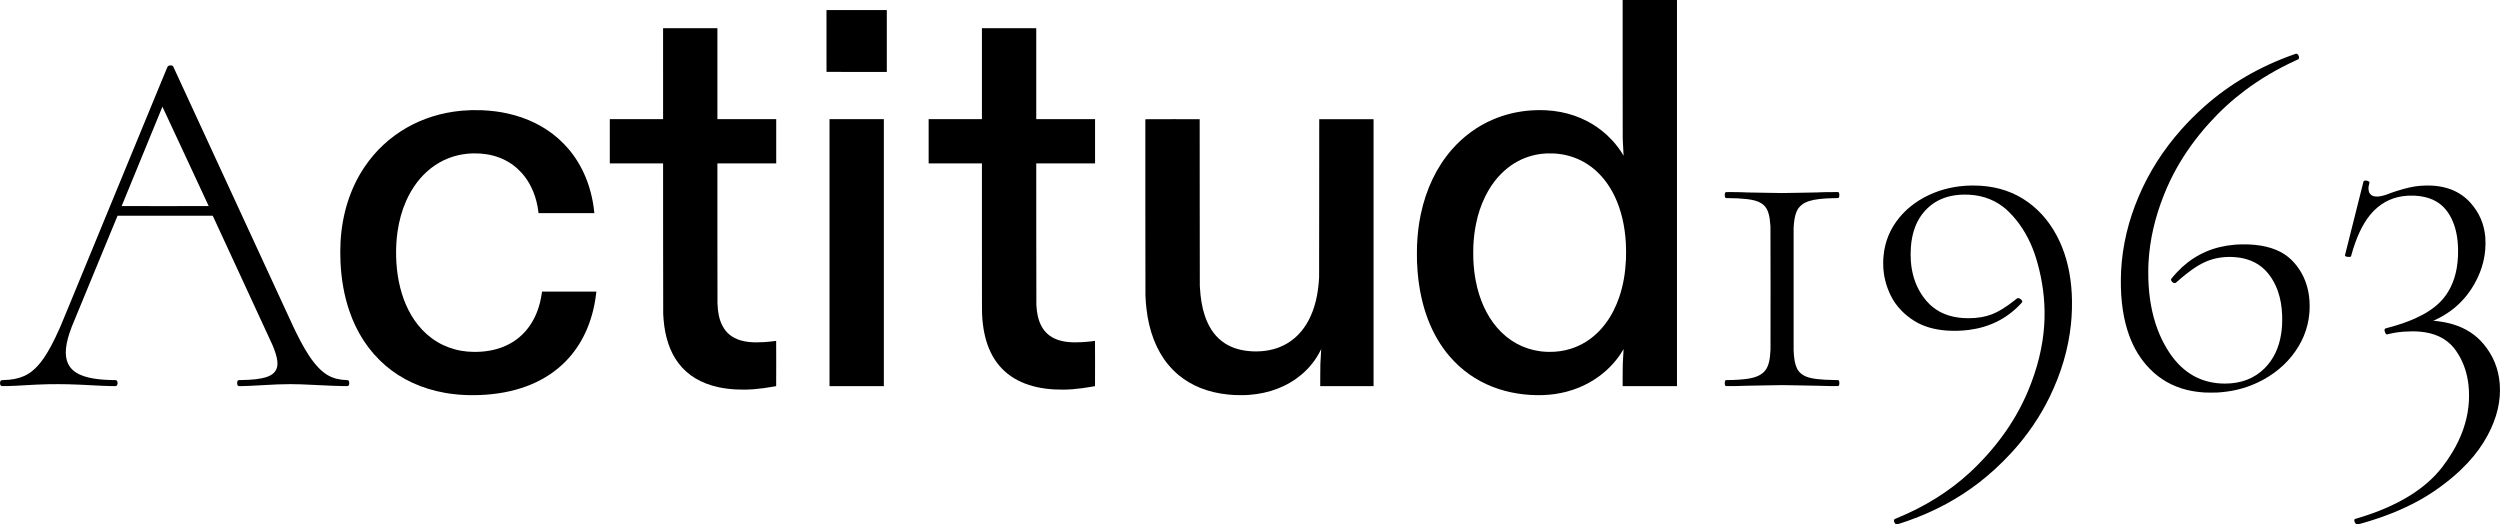
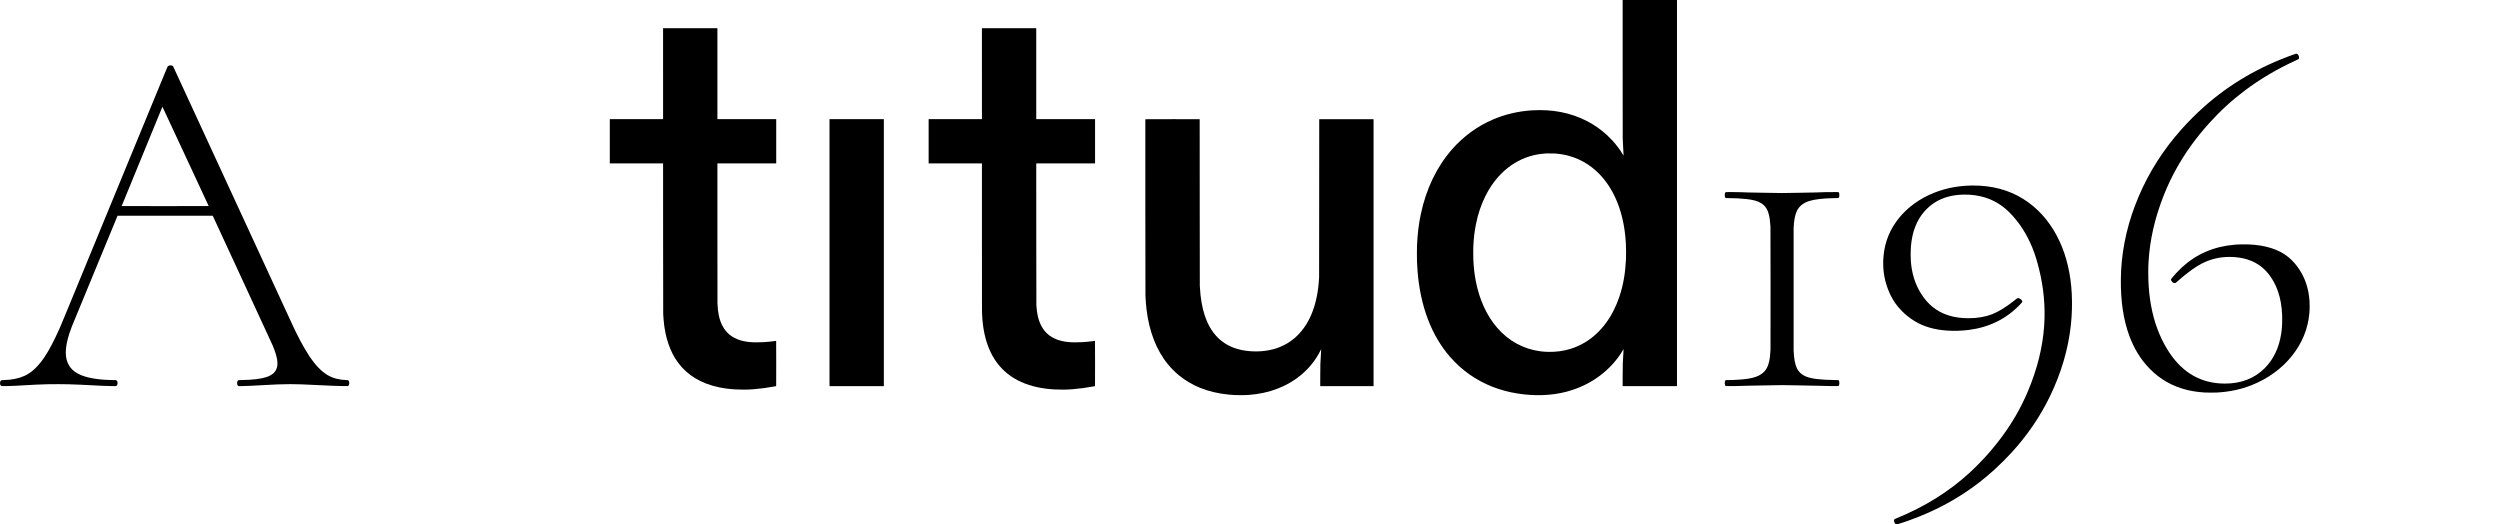
<svg xmlns="http://www.w3.org/2000/svg" version="1.0" width="36217pt" height="7598pt" viewBox="0 0 36217 7598" preserveAspectRatio="xMidYMid meet">
  <g transform="translate(0,7598) scale(0.1,-0.1)" fill="#000000" stroke="none">
    <path d="M235070 66103 c0 -6291 4 -9992 10 -10193 18 -561 45 -1106 100 -2004 17 -264 29 -481 27 -482 -2 -2 -30 43 -62 99 -392 675 -930 1402 -1529 2067 -168 187 -689 708 -876 876 -881 794 -1793 1429 -2811 1959 -2391 1244 -5127 1769 -8129 1560 -1952 -137 -3833 -589 -5575 -1343 -2232 -965 -4233 -2431 -5876 -4304 -2220 -2531 -3764 -5749 -4533 -9449 -298 -1432 -464 -2824 -538 -4504 -17 -382 -17 -1906 0 -2305 25 -596 50 -1009 87 -1470 411 -5021 2012 -9229 4684 -12310 349 -402 947 -1016 1309 -1344 1912 -1729 4113 -2918 6671 -3602 2294 -615 4948 -785 7206 -463 2426 345 4641 1244 6515 2643 1388 1037 2575 2355 3385 3759 37 64 70 116 71 114 2 -2 -5 -136 -16 -298 -103 -1534 -120 -2074 -120 -3766 l0 -1303 3935 0 3935 0 0 27970 0 27970 -3935 0 -3935 0 0 -9877z m-9825 -12362 c724 -55 1333 -154 1945 -316 1979 -522 3706 -1640 5079 -3289 638 -766 1224 -1694 1676 -2656 918 -1951 1445 -4180 1590 -6720 38 -666 45 -1793 15 -2390 -99 -2009 -399 -3707 -940 -5330 -974 -2925 -2661 -5207 -4860 -6577 -682 -425 -1455 -780 -2202 -1012 -1030 -320 -2065 -466 -3178 -448 -470 8 -778 29 -1195 82 -2472 316 -4647 1505 -6319 3454 -1510 1759 -2568 4096 -3075 6794 -185 978 -287 1889 -343 3032 -17 346 -17 1596 0 1940 58 1197 171 2149 377 3180 300 1504 746 2830 1376 4095 527 1057 1103 1922 1836 2757 182 207 707 736 903 909 1250 1105 2623 1838 4165 2223 640 159 1190 238 2000 285 123 7 1015 -3 1150 -13z" />
-     <path d="M119732 70043 l3 -4478 4368 -3 4367 -2 0 4480 0 4480 -4370 0 -4370 0 2 -4477z" />
    <path d="M96060 65310 l0 -6590 -3860 0 -3860 0 0 -3205 0 -3205 3860 0 3860 0 3 -10812 c2 -8048 6 -10864 15 -11013 25 -433 33 -559 53 -795 104 -1268 328 -2410 678 -3460 362 -1083 841 -2013 1462 -2840 1346 -1791 3300 -2963 5846 -3509 1499 -321 3292 -425 5033 -291 960 74 2050 220 3095 415 104 19 193 35 197 35 4 0 8 1476 8 3280 0 2194 -3 3280 -10 3280 -6 0 -56 -7 -112 -15 -437 -66 -1139 -136 -1688 -170 -1639 -99 -2817 27 -3780 406 -288 113 -565 255 -813 416 -474 308 -853 688 -1170 1175 -120 184 -170 272 -276 487 -406 824 -619 1835 -661 3136 -6 199 -10 3883 -10 10293 l0 9982 4260 0 4260 0 0 3205 0 3205 -4260 0 -4260 0 0 6590 0 6590 -3935 0 -3935 0 0 -6590z" />
    <path d="M142250 65310 l0 -6590 -3860 0 -3860 0 0 -3205 0 -3205 3860 0 3860 0 0 -10582 c0 -10250 2 -10913 30 -11438 100 -1863 435 -3468 1010 -4840 1246 -2971 3596 -4836 7017 -5569 1501 -322 3289 -425 5033 -291 960 74 2050 220 3095 415 104 19 193 35 197 35 4 0 8 1476 8 3280 0 2194 -3 3280 -10 3280 -6 0 -56 -7 -112 -15 -437 -66 -1139 -136 -1688 -170 -1639 -99 -2818 28 -3780 406 -471 185 -887 432 -1247 741 -712 612 -1208 1511 -1463 2654 -99 444 -155 875 -202 1534 -9 124 -13 2730 -15 10363 l-3 10197 4260 0 4260 0 0 3205 0 3205 -4260 0 -4260 0 0 6590 0 6590 -3935 0 -3935 0 0 -6590z" />
    <path d="M332601 68193 c-13 -2 -155 -51 -315 -108 -4954 -1751 -9268 -4264 -12976 -7559 -1144 -1017 -2307 -2180 -3316 -3316 -2617 -2945 -4661 -6155 -6159 -9670 -1514 -3553 -2366 -7146 -2555 -10780 -24 -476 -31 -698 -37 -1300 -30 -3109 377 -5819 1218 -8105 696 -1895 1679 -3483 2974 -4803 1484 -1514 3253 -2522 5346 -3047 810 -203 1607 -320 2629 -387 266 -18 1530 -18 1815 0 1843 113 3392 446 4965 1067 2339 925 4363 2390 5822 4218 1487 1862 2336 3923 2537 6162 36 392 45 612 45 1060 0 560 -22 932 -85 1423 -207 1633 -782 3086 -1713 4326 -288 383 -515 644 -822 946 -1259 1235 -3022 1961 -5314 2189 -575 58 -1018 75 -1754 68 -596 -5 -735 -11 -1171 -47 -2994 -249 -5532 -1340 -7655 -3290 -201 -184 -654 -640 -841 -846 -300 -330 -699 -807 -719 -859 -40 -106 40 -281 196 -424 142 -130 313 -172 461 -113 28 11 119 86 260 213 418 375 762 667 1154 981 1359 1088 2505 1762 3624 2133 1119 371 2313 503 3605 400 1732 -139 3164 -745 4244 -1795 831 -808 1526 -1944 1951 -3190 351 -1031 541 -2113 596 -3395 13 -307 7 -1216 -10 -1470 -32 -476 -69 -832 -122 -1190 -307 -2078 -1114 -3768 -2418 -5065 -1482 -1474 -3394 -2210 -5741 -2210 -1674 0 -3215 382 -4545 1125 -1338 748 -2503 1866 -3492 3350 -534 803 -1002 1667 -1405 2600 -892 2059 -1435 4460 -1603 7085 -44 690 -58 1150 -58 1910 0 641 9 986 38 1520 180 3232 925 6477 2247 9785 532 1330 1111 2547 1804 3793 1275 2289 2858 4479 4750 6572 1622 1796 3275 3308 5169 4730 2201 1653 4695 3125 7345 4335 395 180 394 180 424 216 90 106 95 252 17 456 -57 147 -135 244 -229 286 -45 19 -136 30 -181 20z" />
    <path d="M24542 66490 c-101 -27 -184 -74 -240 -135 -46 -50 -216 -461 -5311 -12836 -10986 -26680 -10048 -24408 -10406 -25214 -784 -1767 -1548 -3201 -2238 -4200 -549 -794 -1116 -1426 -1701 -1893 -719 -576 -1531 -937 -2551 -1136 -470 -91 -954 -140 -1524 -152 -301 -6 -354 -14 -426 -64 -51 -35 -88 -87 -116 -165 -19 -51 -22 -82 -23 -205 -1 -188 19 -261 95 -344 100 -110 136 -114 874 -97 848 19 1823 64 2735 126 914 62 2279 121 3350 146 562 13 2294 7 2845 -10 1304 -40 2230 -79 3225 -136 1346 -76 2082 -107 2983 -126 613 -13 654 -11 746 36 104 53 157 156 176 340 8 77 -10 221 -36 290 -27 71 -87 138 -157 172 l-57 28 -410 7 c-225 4 -536 12 -690 18 -2187 85 -3756 456 -4740 1121 -351 237 -648 530 -864 853 -728 1088 -733 2616 -14 4811 77 235 243 695 342 950 39 99 1546 3752 3348 8118 l3277 7937 6894 -2 6893 -3 4280 -9255 c2355 -5090 4327 -9363 4384 -9495 365 -854 606 -1639 687 -2245 29 -218 31 -578 5 -745 -129 -811 -636 -1326 -1617 -1643 -812 -261 -1926 -392 -3590 -420 -400 -7 -406 -7 -453 -31 -87 -42 -138 -141 -158 -303 -17 -145 4 -316 51 -408 29 -57 92 -107 157 -126 54 -16 97 -16 573 -5 805 18 1594 54 2765 126 1713 105 3040 155 4140 155 997 0 1855 -30 3935 -135 1700 -86 2710 -126 3743 -146 698 -14 684 -15 768 69 59 60 86 132 101 268 26 242 -38 446 -159 505 -44 22 -65 24 -278 31 -1033 33 -1877 254 -2650 693 -904 513 -1799 1442 -2722 2825 -819 1228 -1760 3013 -2783 5280 -106 236 -16815 36435 -16902 36617 -27 59 -97 117 -171 144 -91 32 -284 37 -385 9z m2344 -13167 l3350 -7198 -6305 -3 c-3467 -1 -6306 0 -6309 2 -5 6 5901 14396 5908 14396 3 0 1513 -3239 3356 -7197z" />
-     <path d="M68295 60024 c-611 -22 -1020 -47 -1430 -84 -2881 -266 -5580 -1103 -7959 -2467 -2460 -1411 -4531 -3345 -6121 -5718 -2043 -3049 -3219 -6724 -3450 -10785 -51 -910 -53 -2045 -5 -3025 126 -2533 539 -4810 1258 -6945 1087 -3222 2866 -5924 5247 -7968 2352 -2019 5273 -3365 8585 -3956 1864 -333 3868 -425 5970 -275 4840 345 8785 1998 11575 4850 2349 2401 3829 5606 4349 9414 34 247 76 604 76 643 l0 32 -3932 -2 -3932 -3 -23 -160 c-135 -961 -350 -1841 -645 -2630 -933 -2501 -2637 -4286 -4983 -5220 -1258 -500 -2711 -746 -4265 -722 -657 11 -1142 54 -1757 157 -2504 421 -4690 1725 -6318 3769 -1337 1680 -2281 3837 -2769 6326 -440 2250 -506 4847 -180 7135 227 1597 651 3120 1239 4450 875 1981 2108 3606 3628 4785 1533 1187 3318 1895 5258 2084 351 35 492 42 914 48 672 9 1207 -25 1820 -118 1350 -205 2587 -681 3649 -1406 264 -181 540 -395 791 -614 153 -133 561 -538 696 -690 552 -620 988 -1269 1373 -2049 431 -870 737 -1806 926 -2824 41 -226 100 -615 119 -791 6 -55 14 -115 17 -132 l5 -33 4044 0 4044 0 -5 33 c-2 17 -15 136 -29 262 -387 3509 -1680 6631 -3746 9041 -440 514 -970 1050 -1474 1495 -1979 1742 -4454 2967 -7275 3598 -1184 265 -2337 414 -3735 482 -204 10 -1370 20 -1550 13z" />
    <path d="M120170 39380 l0 -19340 3935 0 3935 0 0 19340 0 19340 -3935 0 -3935 0 0 -19340z" />
    <path d="M165924 58707 c-2 -7 -3 -5700 -1 -12652 3 -9325 6 -12704 15 -12885 39 -822 74 -1300 143 -1900 375 -3290 1451 -6056 3158 -8115 441 -532 1027 -1118 1537 -1536 919 -755 1936 -1358 3062 -1816 1260 -512 2662 -845 4152 -987 638 -61 1058 -80 1765 -80 567 0 789 7 1230 40 2901 216 5501 1218 7505 2892 600 500 1190 1109 1647 1698 451 582 807 1143 1135 1793 70 139 128 247 128 239 0 -8 -7 -111 -15 -229 -34 -501 -70 -1138 -106 -1934 -7 -139 -13 -864 -16 -1718 l-5 -1477 3864 2 3863 3 0 19335 0 19335 -3935 0 -3935 0 -7 -11410 c-3 -6275 -9 -11441 -12 -11480 -4 -38 -13 -189 -21 -335 -9 -146 -27 -393 -41 -550 -411 -4694 -2404 -7949 -5664 -9250 -1260 -503 -2751 -705 -4300 -584 -3312 258 -5494 1989 -6548 5194 -381 1157 -617 2542 -692 4050 -6 118 -13 240 -16 270 -4 30 -9 5464 -13 12075 l-6 12020 -3933 3 c-3183 2 -3934 0 -3938 -11z" />
-     <path d="M342557 49806 c-60 -25 -138 -83 -161 -120 -17 -26 -2686 -10652 -2686 -10692 0 -44 37 -109 80 -139 86 -59 269 -95 488 -95 128 0 200 12 262 43 l45 22 76 275 c667 2413 1561 4336 2644 5685 225 280 363 434 610 681 1336 1336 2938 2046 4885 2164 214 13 838 13 1066 0 1993 -113 3471 -791 4489 -2060 761 -948 1293 -2196 1549 -3635 124 -693 182 -1347 193 -2175 32 -2379 -437 -4370 -1409 -5995 -809 -1350 -1932 -2385 -3593 -3309 -264 -147 -890 -460 -1180 -590 -1186 -532 -2486 -978 -4026 -1379 -157 -41 -304 -84 -327 -96 -101 -52 -139 -168 -108 -334 48 -257 179 -486 294 -517 40 -10 61 -7 245 39 723 180 1463 296 2277 356 753 55 1588 59 2210 9 2162 -171 3803 -933 4953 -2297 225 -267 515 -681 740 -1057 775 -1294 1249 -2746 1431 -4380 59 -531 80 -926 80 -1545 0 -633 -20 -1008 -85 -1590 -249 -2245 -1033 -4463 -2351 -6650 -435 -722 -963 -1491 -1472 -2145 -1204 -1547 -2744 -2901 -4656 -4092 -2090 -1302 -4626 -2400 -7548 -3268 -185 -56 -356 -108 -379 -116 -134 -49 -169 -169 -104 -362 94 -282 244 -437 421 -435 67 0 225 41 864 224 2973 850 5608 1906 7951 3187 1010 552 1965 1151 2910 1825 1130 807 2166 1649 3098 2519 222 208 939 925 1137 1138 1211 1302 2156 2610 2932 4060 1339 2500 1917 4967 1733 7395 -166 2179 -938 4092 -2325 5760 -1145 1377 -2602 2320 -4450 2881 -827 251 -1743 420 -2764 511 l-89 8 199 89 c1020 458 2006 1066 2839 1748 532 437 1078 973 1531 1503 479 562 938 1215 1334 1900 935 1617 1478 3310 1625 5070 48 584 50 1301 5 1820 -168 1906 -871 3530 -2145 4955 -755 844 -1687 1493 -2740 1905 -1113 436 -2382 635 -3806 595 -1137 -32 -1894 -151 -3157 -496 -618 -169 -1560 -465 -1822 -574 -684 -283 -1271 -455 -1750 -511 -169 -20 -463 -15 -604 10 -400 71 -657 260 -795 588 -98 229 -131 580 -82 868 30 178 109 532 127 567 20 38 2 72 -60 116 -127 92 -308 151 -476 158 -105 5 -120 3 -173 -20z" />
    <path d="M285435 49099 c-1038 -25 -2055 -147 -3020 -360 -2126 -471 -4119 -1420 -5685 -2708 -533 -438 -1115 -1017 -1544 -1536 -1366 -1651 -2133 -3504 -2325 -5620 -35 -385 -45 -609 -45 -1045 0 -519 20 -848 79 -1325 194 -1548 789 -3160 1613 -4370 304 -446 621 -826 1041 -1245 526 -525 1112 -988 1776 -1402 1300 -811 2913 -1283 4795 -1403 1008 -64 2082 -31 3080 96 2949 373 5413 1582 7375 3618 280 291 384 409 391 448 20 107 -57 240 -225 386 -116 101 -249 157 -372 157 -106 0 -153 -21 -275 -123 -60 -49 -201 -163 -314 -252 -1199 -947 -2280 -1608 -3217 -1968 -987 -380 -2109 -567 -3403 -567 -2107 0 -3820 535 -5165 1615 -627 504 -1206 1169 -1698 1952 -857 1362 -1351 2941 -1477 4718 -44 622 -41 1393 6 2025 162 2173 832 3909 2020 5230 159 178 483 494 659 644 1020 872 2261 1417 3700 1625 422 61 786 89 1270 98 2181 38 4072 -539 5650 -1724 368 -276 607 -485 961 -838 1399 -1396 2544 -3160 3349 -5160 371 -921 676 -1899 974 -3117 665 -2714 908 -5410 731 -8098 -206 -3112 -994 -6306 -2358 -9550 -500 -1188 -1106 -2406 -1758 -3531 -1135 -1957 -2493 -3824 -4084 -5614 -798 -898 -1777 -1896 -2595 -2646 -2996 -2749 -6498 -4934 -10575 -6600 -140 -57 -273 -117 -295 -134 -22 -17 -53 -53 -70 -79 -71 -117 -31 -316 106 -517 71 -105 177 -179 255 -179 53 0 1122 349 1729 565 3818 1355 7226 3198 10260 5548 761 590 1531 1241 2285 1931 757 694 1694 1631 2386 2386 2241 2446 4131 5214 5522 8085 1665 3438 2674 6864 3056 10380 159 1461 205 3062 131 4515 -147 2842 -734 5376 -1760 7595 -1098 2374 -2622 4274 -4551 5671 -1990 1442 -4289 2236 -6938 2399 -246 15 -917 36 -1071 33 -44 -1 -215 -5 -380 -9z" />
    <path d="M250014 48147 c-44 -21 -97 -88 -117 -149 -30 -90 -43 -262 -30 -390 19 -181 59 -270 138 -308 38 -19 62 -20 321 -20 921 -1 1997 -55 2684 -136 1001 -117 1605 -285 2094 -582 592 -360 932 -846 1136 -1627 121 -459 185 -922 242 -1740 17 -239 24 -17445 8 -17870 -55 -1444 -286 -2379 -731 -2970 -246 -327 -543 -568 -959 -779 -430 -218 -922 -359 -1640 -470 -715 -111 -1861 -184 -2900 -186 -240 0 -276 -8 -319 -68 -61 -87 -93 -293 -74 -485 19 -185 75 -293 167 -318 95 -26 2471 13 3136 51 80 5 1236 26 2570 48 l2425 40 2450 -39 c1364 -22 2574 -46 2730 -54 481 -24 898 -34 1913 -47 787 -10 992 -9 1030 1 123 32 174 158 175 426 1 242 -43 380 -135 423 -41 19 -71 20 -548 26 -2009 25 -3308 179 -4080 481 -497 195 -889 482 -1160 850 -96 130 -150 221 -229 385 -272 567 -422 1387 -471 2585 -14 330 -13 17407 0 17715 46 1036 185 1810 425 2375 312 733 914 1244 1809 1534 808 262 2064 406 3716 426 256 4 480 8 498 11 18 3 48 19 68 36 78 69 107 177 107 398 0 221 -29 329 -107 398 -20 17 -53 34 -73 38 -45 9 -1420 -3 -1993 -16 -470 -11 -923 -27 -1165 -41 -93 -5 -1248 -27 -2565 -48 l-2395 -38 -2435 38 c-1339 21 -2509 43 -2600 48 -489 29 -1313 49 -2315 56 -653 5 -775 4 -801 -8z" />
  </g>
</svg>